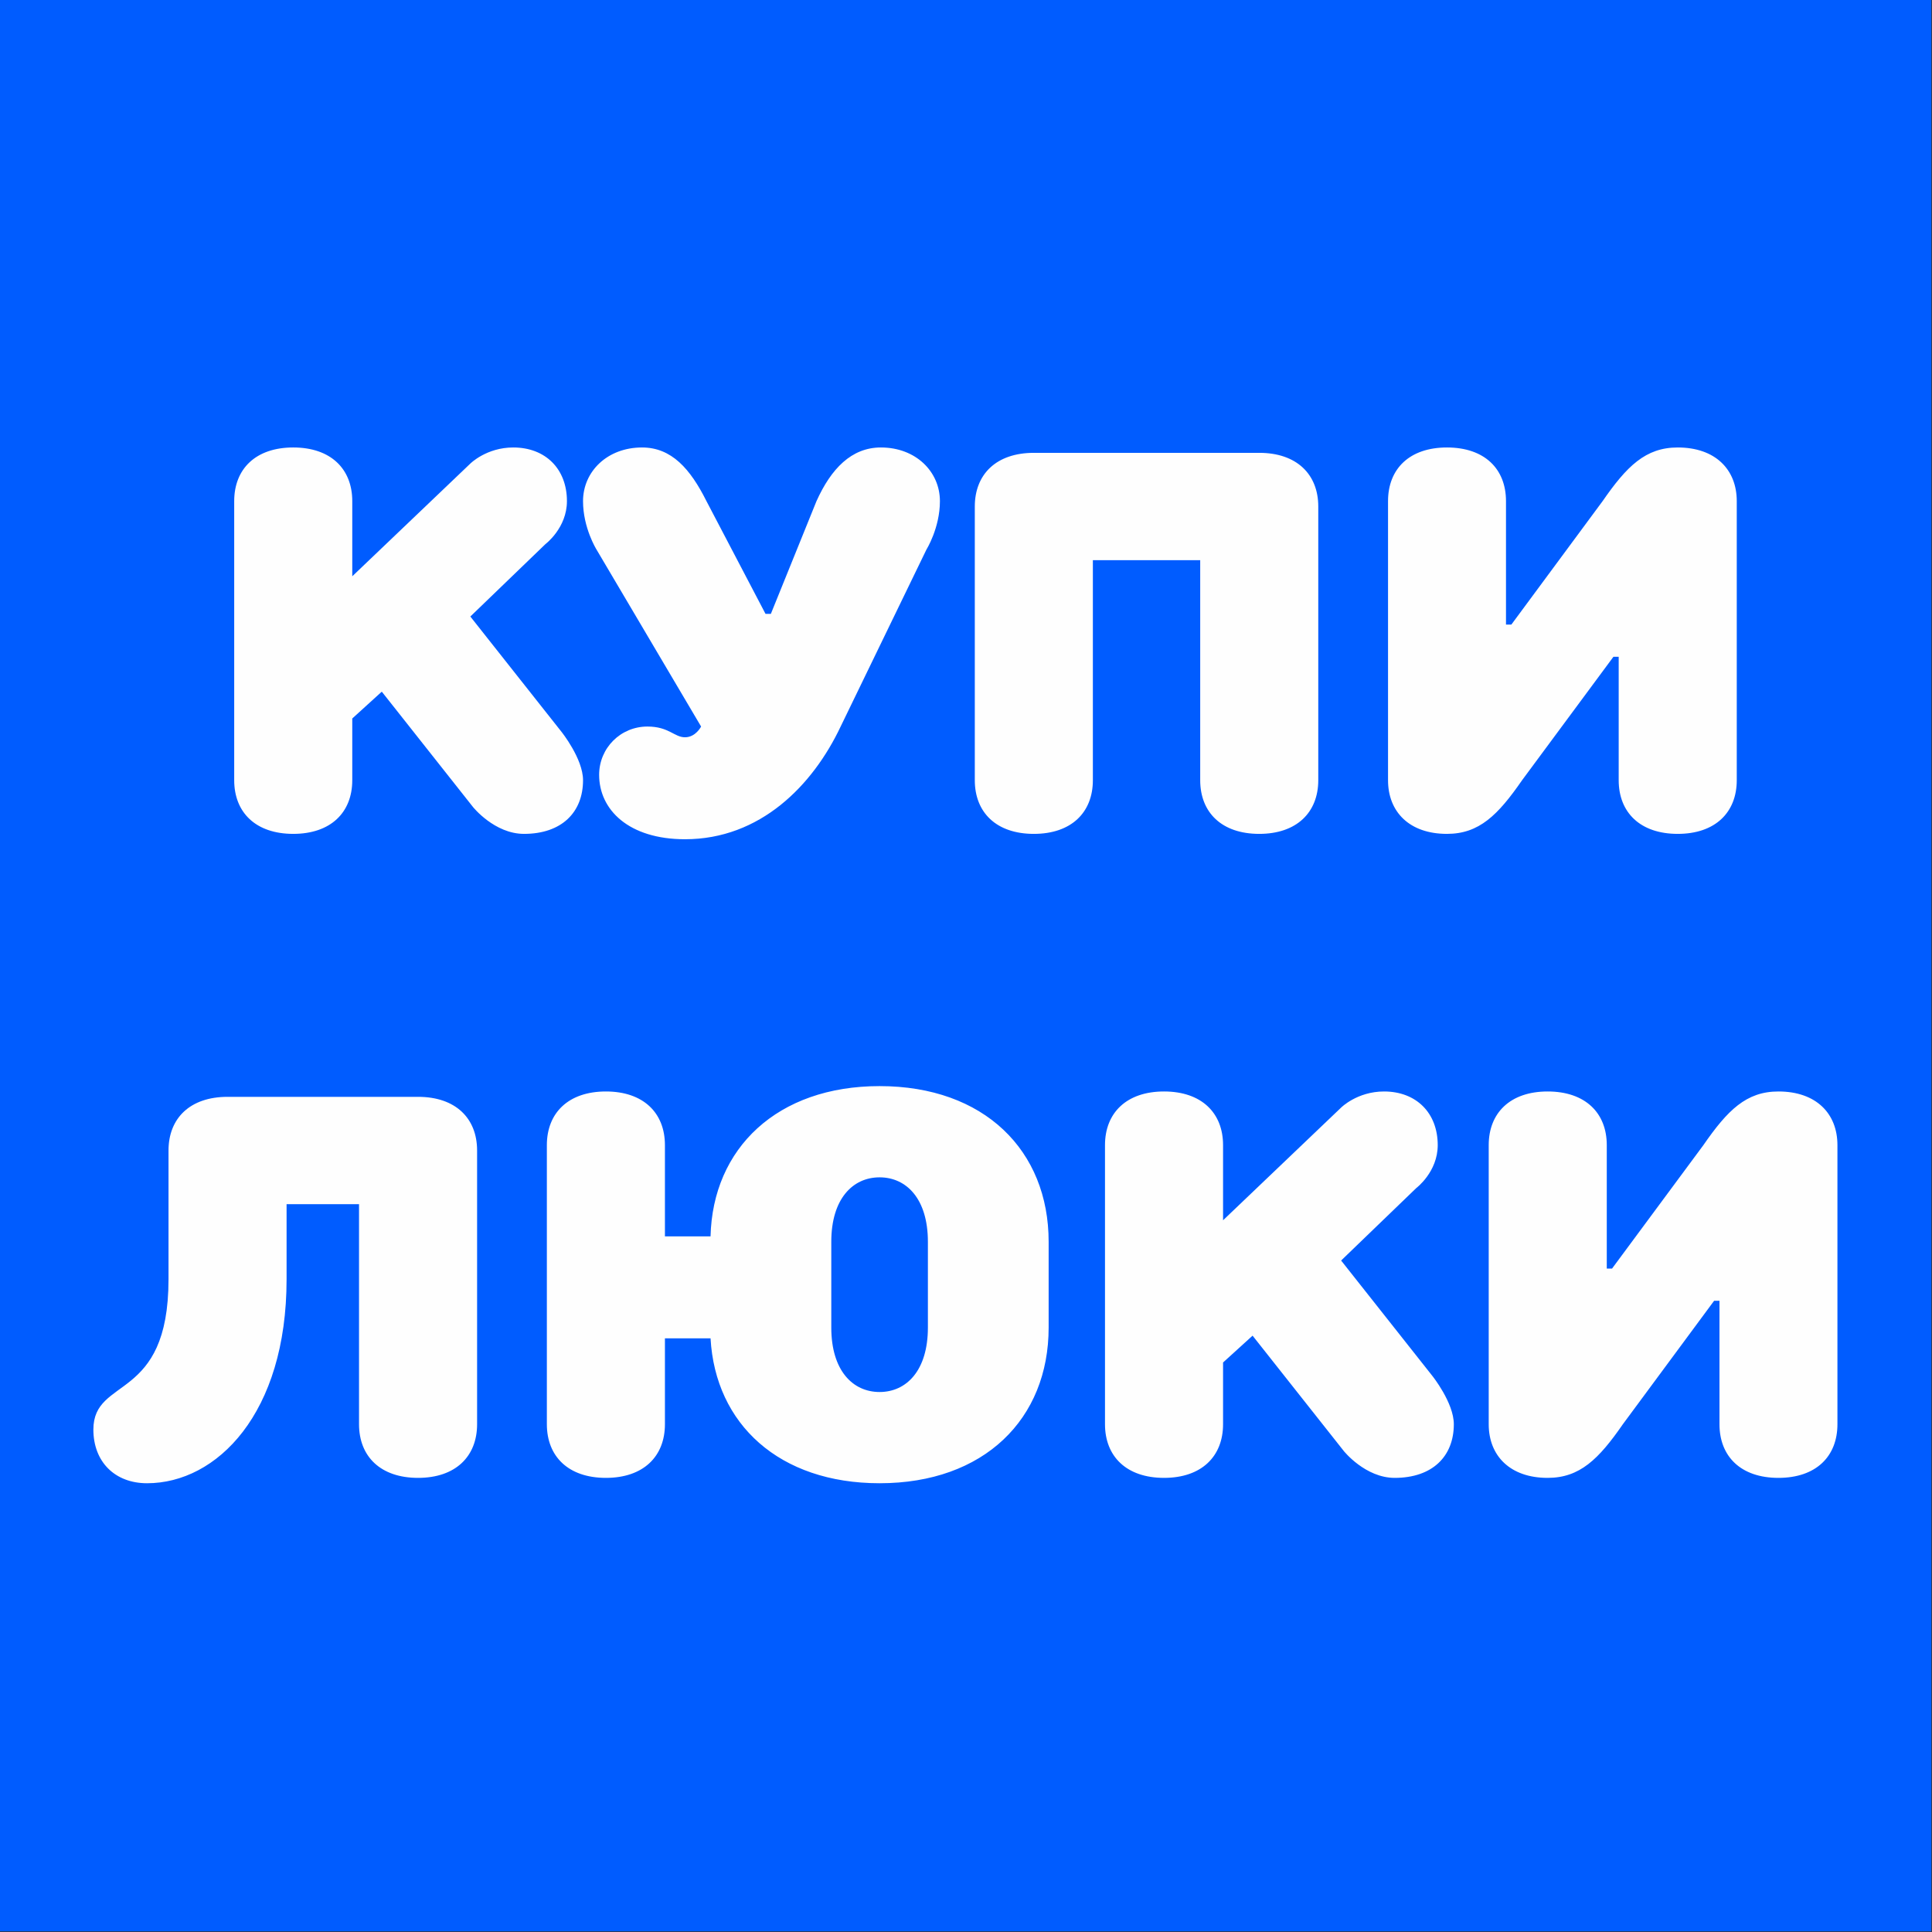
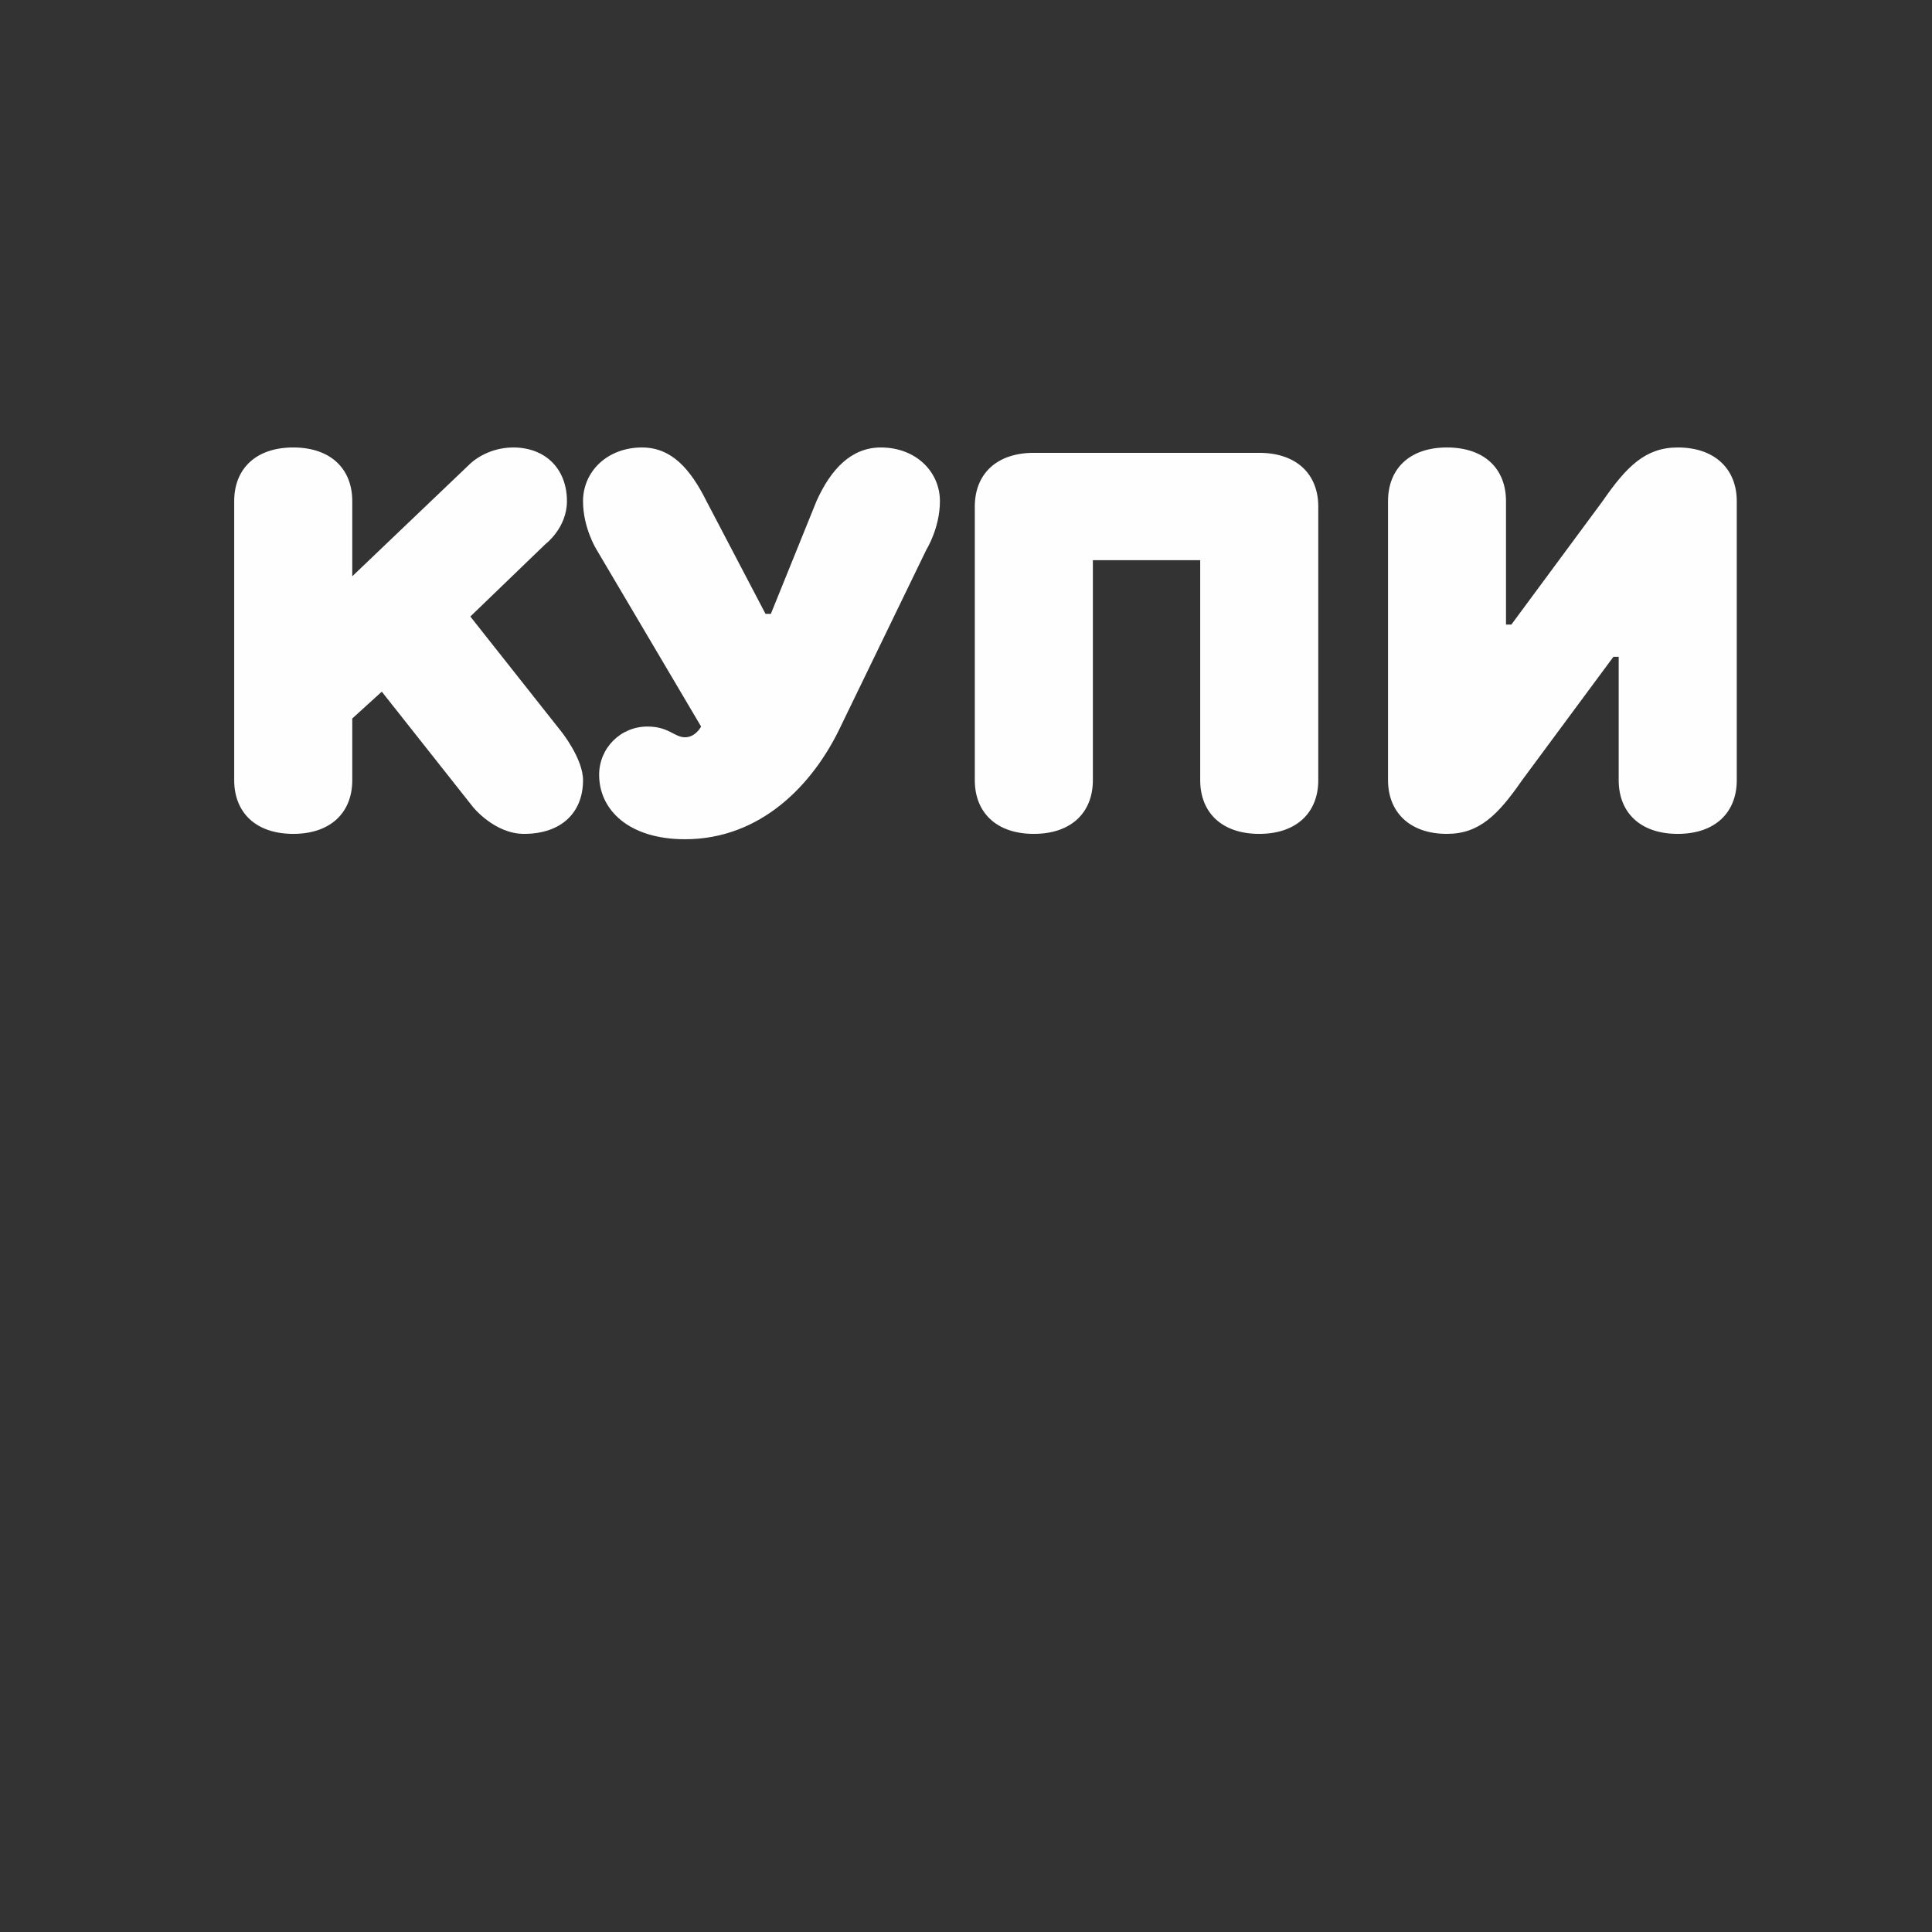
<svg xmlns="http://www.w3.org/2000/svg" xml:space="preserve" width="180px" height="180px" version="1.1" style="shape-rendering:geometricPrecision; text-rendering:geometricPrecision; image-rendering:optimizeQuality; fill-rule:evenodd; clip-rule:evenodd" viewBox="0 0 180 180">
  <rect x="0" y="0" width="180" height="180" fill="#333333" stroke="none" />
  <defs>
    <style type="text/css">
   
    .fil0 {fill:#005CFF}
    .fil1 {fill:#FEFEFE;fill-rule:nonzero}
   
  </style>
  </defs>
  <g id="Слой_x0020_1">
    <g id="_2334520745136">
-       <polygon class="fil0" points="-0.06,179.94 179.94,179.94 179.94,-0.06 -0.06,-0.06 " />
      <path class="fil1" d="M35.57 64.44l8.5 10.75c0,0 2,2.5 4.75,2.5 3.5,0 5.5,-2 5.5,-5 0,-2 -2,-4.5 -2,-4.5l-8.5 -10.75 7 -6.75c0,0 2,-1.5 2,-4 0,-3 -2,-5 -5,-5 -2.5,0 -4,1.5 -4,1.5l-11 10.5 0 -7c0,-3 -2,-5 -5.5,-5 -3.5,0 -5.5,2 -5.5,5l0 26c0,3 2,5 5.5,5 3.5,0 5.5,-2 5.5,-5l0 -5.75 2.75 -2.5zm29.75 3.25c0,0 -0.5,1 -1.5,1 -1,0 -1.5,-1 -3.5,-1 -2.5,0 -4.5,2 -4.5,4.5 0,3.25 2.75,6 8,6 7,0 11.9,-5 14.5,-10.5l8 -16.5c0,0 1.25,-2 1.25,-4.5 0,-2.75 -2.25,-5 -5.5,-5 -2.75,0 -4.65,2 -6,5l-4.25 10.5 -0.5 0 -5.5 -10.5c-1.5,-3 -3.25,-5 -6,-5 -3.25,0 -5.5,2.25 -5.5,5 0,2.5 1.25,4.5 1.25,4.5l9.75 16.5zm31 -25.5c-3.5,0 -5.5,2 -5.5,5l0 25.5c0,3 2,5 5.5,5 3.5,0 5.5,-2 5.5,-5l0 -20.5 10 0 0 20.5c0,3 2,5 5.5,5 3.49,0 5.5,-2 5.5,-5l0 -25.5c0,-3 -2.01,-5 -5.5,-5l-21 0zm43.99 16l0 -11.5c0,-3 -1.99,-5 -5.5,-5 -3.5,0 -5.49,2 -5.49,5l0 26c0,2.95 1.99,5 5.49,5 3,0 4.75,-1.75 7,-5l8.51 -11.5 0.49 0 0 11.5c0,3 2,5 5.5,5 3.5,0 5.5,-2 5.5,-5l0 -26c0,-2.95 -2,-5 -5.5,-5 -3,0 -4.75,1.75 -7,5l-8.5 11.5 -0.5 0z" />
-       <path class="fil1" d="M26.7 119.19l0 -7 6.75 0 0 20.5c0,3 2,5 5.5,5 3.5,0 5.5,-2 5.5,-5l0 -25.5c0,-3 -2,-5 -5.5,-5l-17.75 0c-3.5,0 -5.5,2 -5.5,5l0 12c0,11.5 -7,9 -7,14 0,3 2,5 5,5 6.5,0 13,-6.5 13,-19zm35.25 -12.5c0,-3 -2,-5 -5.5,-5 -3.5,0 -5.5,2 -5.5,5l0 26c0,3 2,5 5.5,5 3.5,0 5.5,-2 5.5,-5l0 -8 4.25 0c0.45,8 6.4,13.5 15.75,13.5 9.75,0 15.75,-6 15.75,-14.5l0 -8c0,-8.5 -6,-14.5 -15.75,-14.5 -9.55,0 -15.55,5.8 -15.75,14l-4.25 0 0 -8.5zm15.5 9c0,-4 2,-6 4.5,-6 2.5,0 4.5,2 4.5,6l0 8c0,4 -2,6 -4.5,6 -2.5,0 -4.5,-2 -4.5,-6l0 -8zm39.25 8.75l8.5 10.75c0,0 2,2.5 4.74,2.5 3.51,0 5.51,-2 5.51,-5 0,-2 -2,-4.5 -2,-4.5l-8.5 -10.75 7 -6.75c0,0 2,-1.5 2,-4 0,-3 -2,-5 -5,-5 -2.5,0 -4,1.5 -4,1.5l-11 10.5 0 -7c0,-3 -2,-5 -5.5,-5 -3.5,0 -5.5,2 -5.5,5l0 26c0,3 2,5 5.5,5 3.5,0 5.5,-2 5.5,-5l0 -5.75 2.75 -2.5zm33 -6.25l0 -11.5c0,-3 -2,-5 -5.51,-5 -3.49,0 -5.49,2 -5.49,5l0 26c0,2.95 2,5 5.49,5 3,0 4.76,-1.75 7.01,-5l8.5 -11.5 0.5 0 0 11.5c0,3 1.99,5 5.49,5 3.51,0 5.5,-2 5.5,-5l0 -26c0,-2.95 -1.99,-5 -5.5,-5 -3,0 -4.74,1.75 -6.99,5l-8.51 11.5 -0.49 0z" />
    </g>
  </g>
</svg>